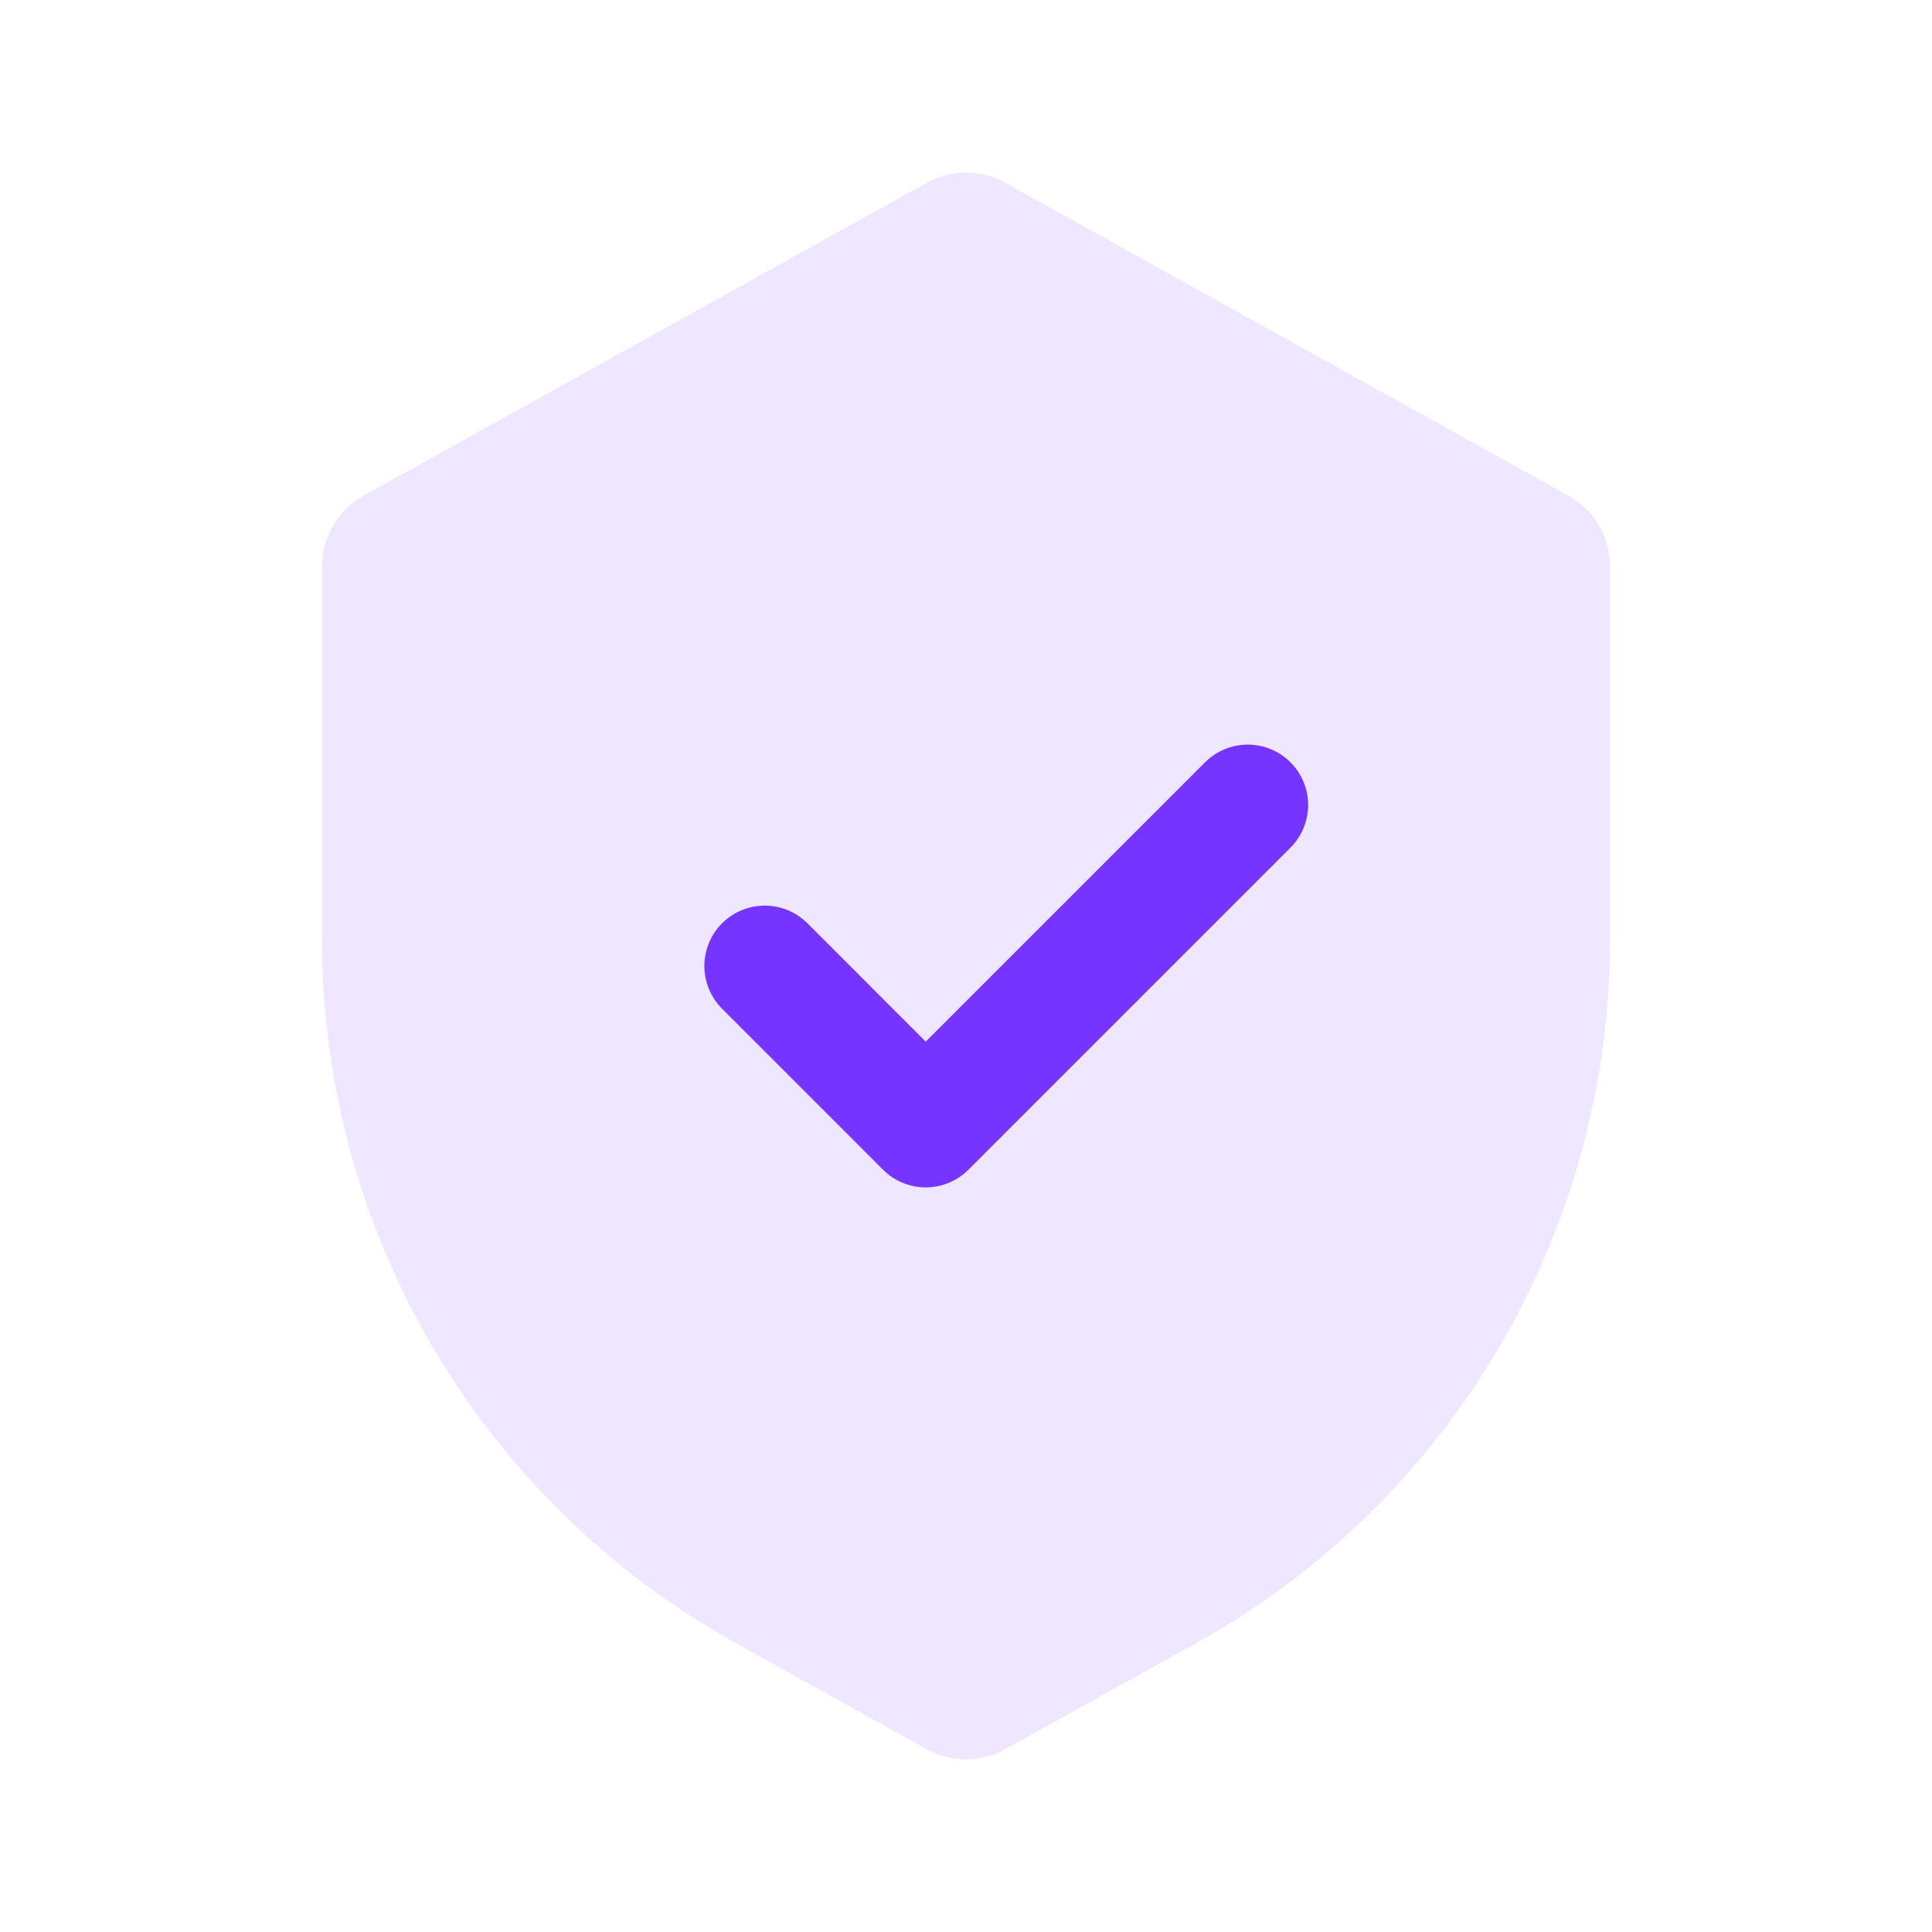
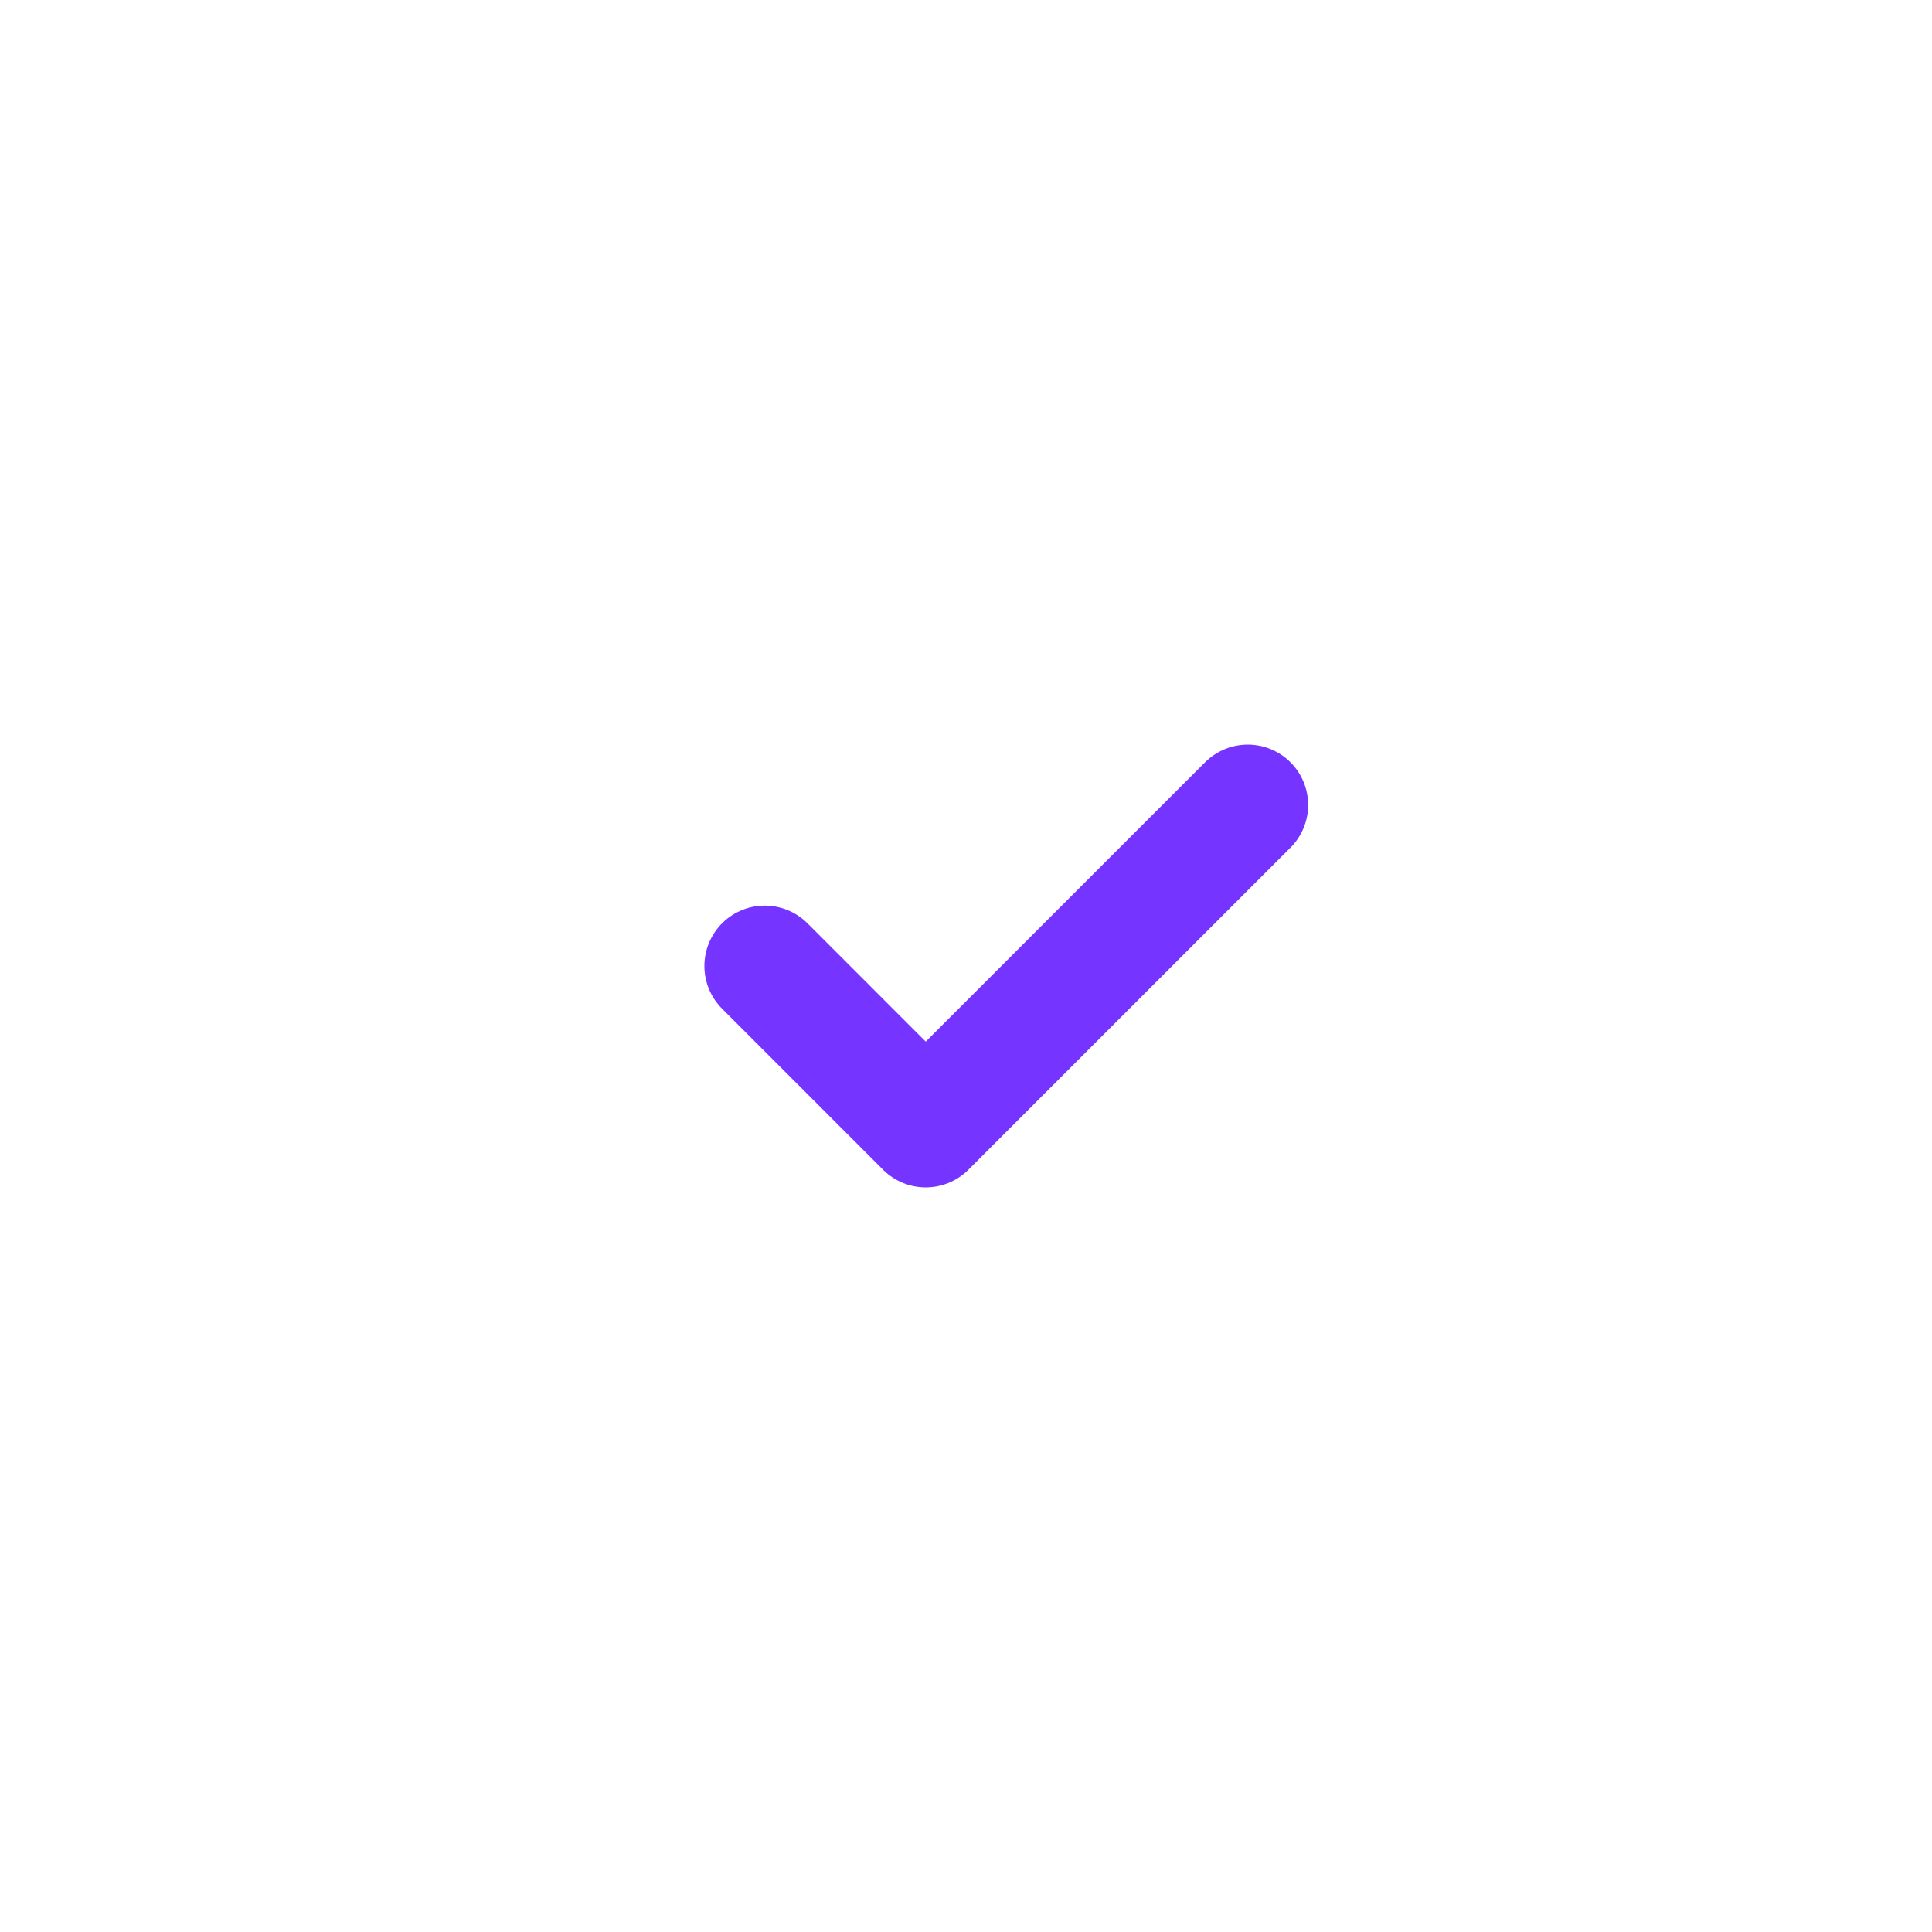
<svg xmlns="http://www.w3.org/2000/svg" width="44" height="44" viewBox="0 0 44 44" fill="none">
-   <path opacity="0.3" d="M7.333 12.894C7.333 12.228 7.694 11.614 8.276 11.291L21.11 4.161C21.663 3.854 22.337 3.854 22.89 4.161L35.724 11.291C36.306 11.614 36.667 12.228 36.667 12.894V21.398C36.667 28.056 33.057 34.191 27.237 37.424L22.89 39.839C22.337 40.146 21.663 40.146 21.11 39.839L16.763 37.424C10.943 34.191 7.333 28.056 7.333 21.398V12.894Z" fill="#C7AEFF" />
  <path d="M17.417 22L21.083 25.667L28.417 18.333" stroke="#7534FF" stroke-width="2.75" stroke-linecap="round" stroke-linejoin="round" />
</svg>